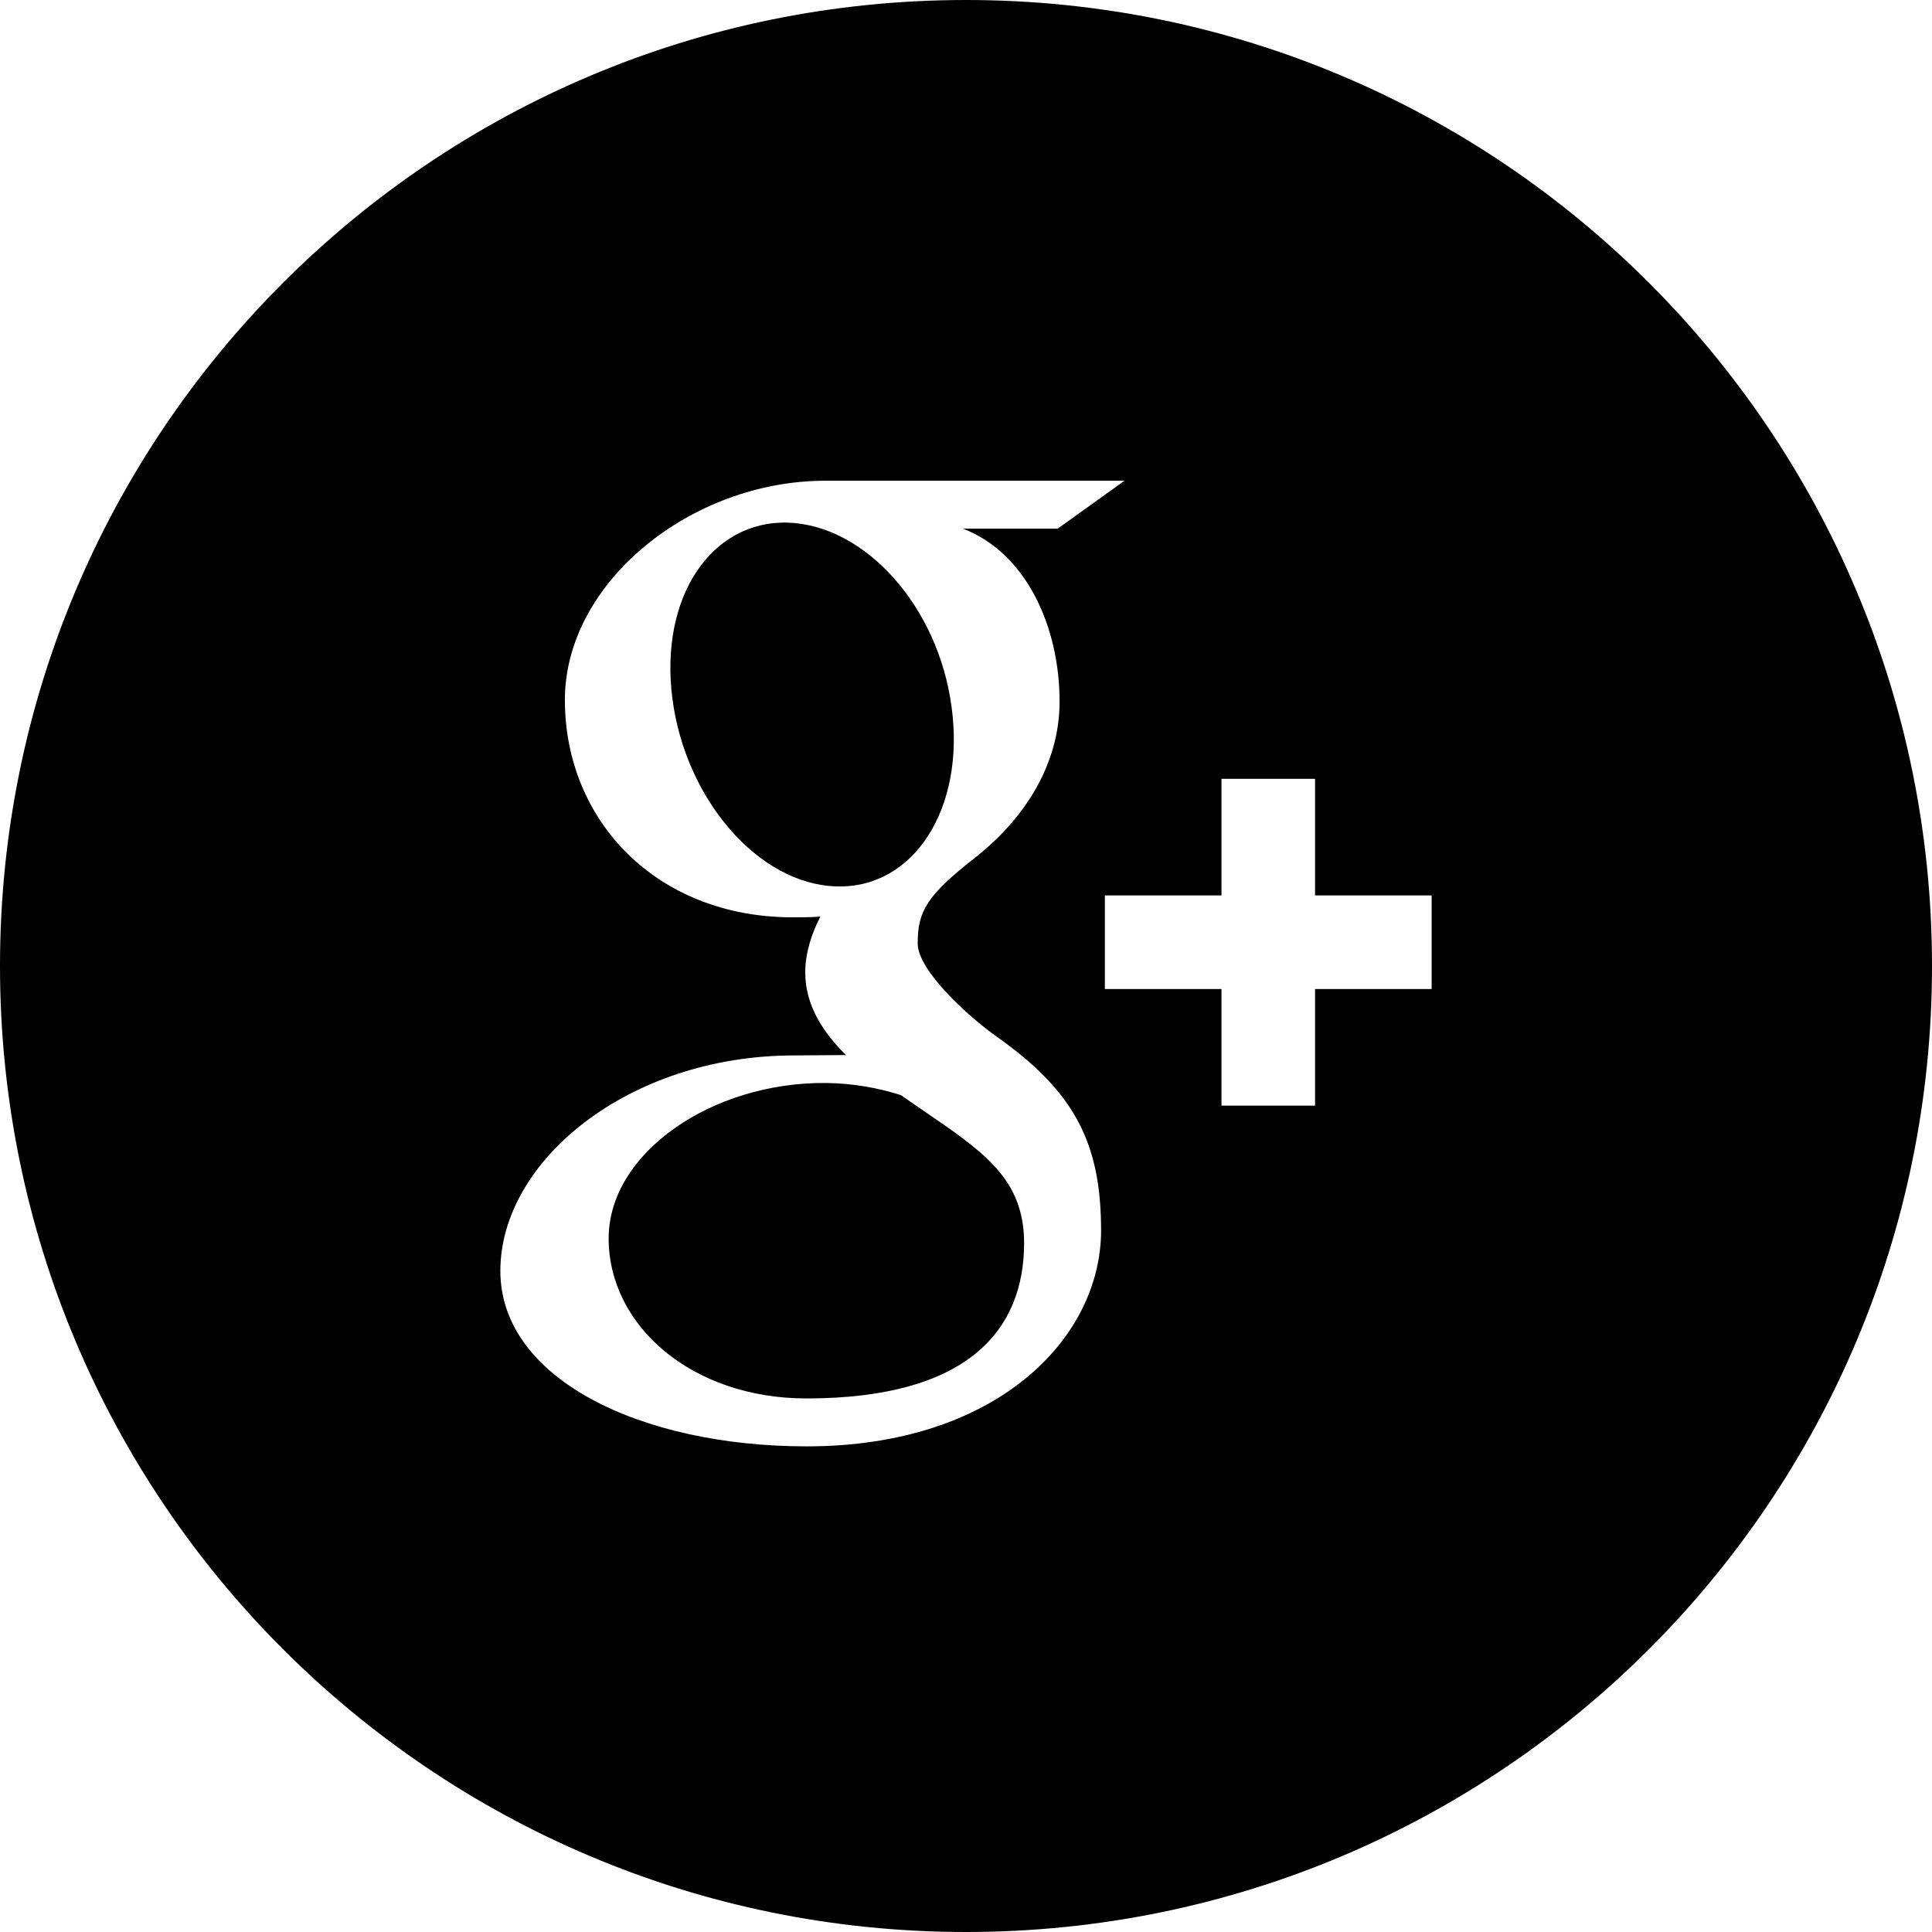
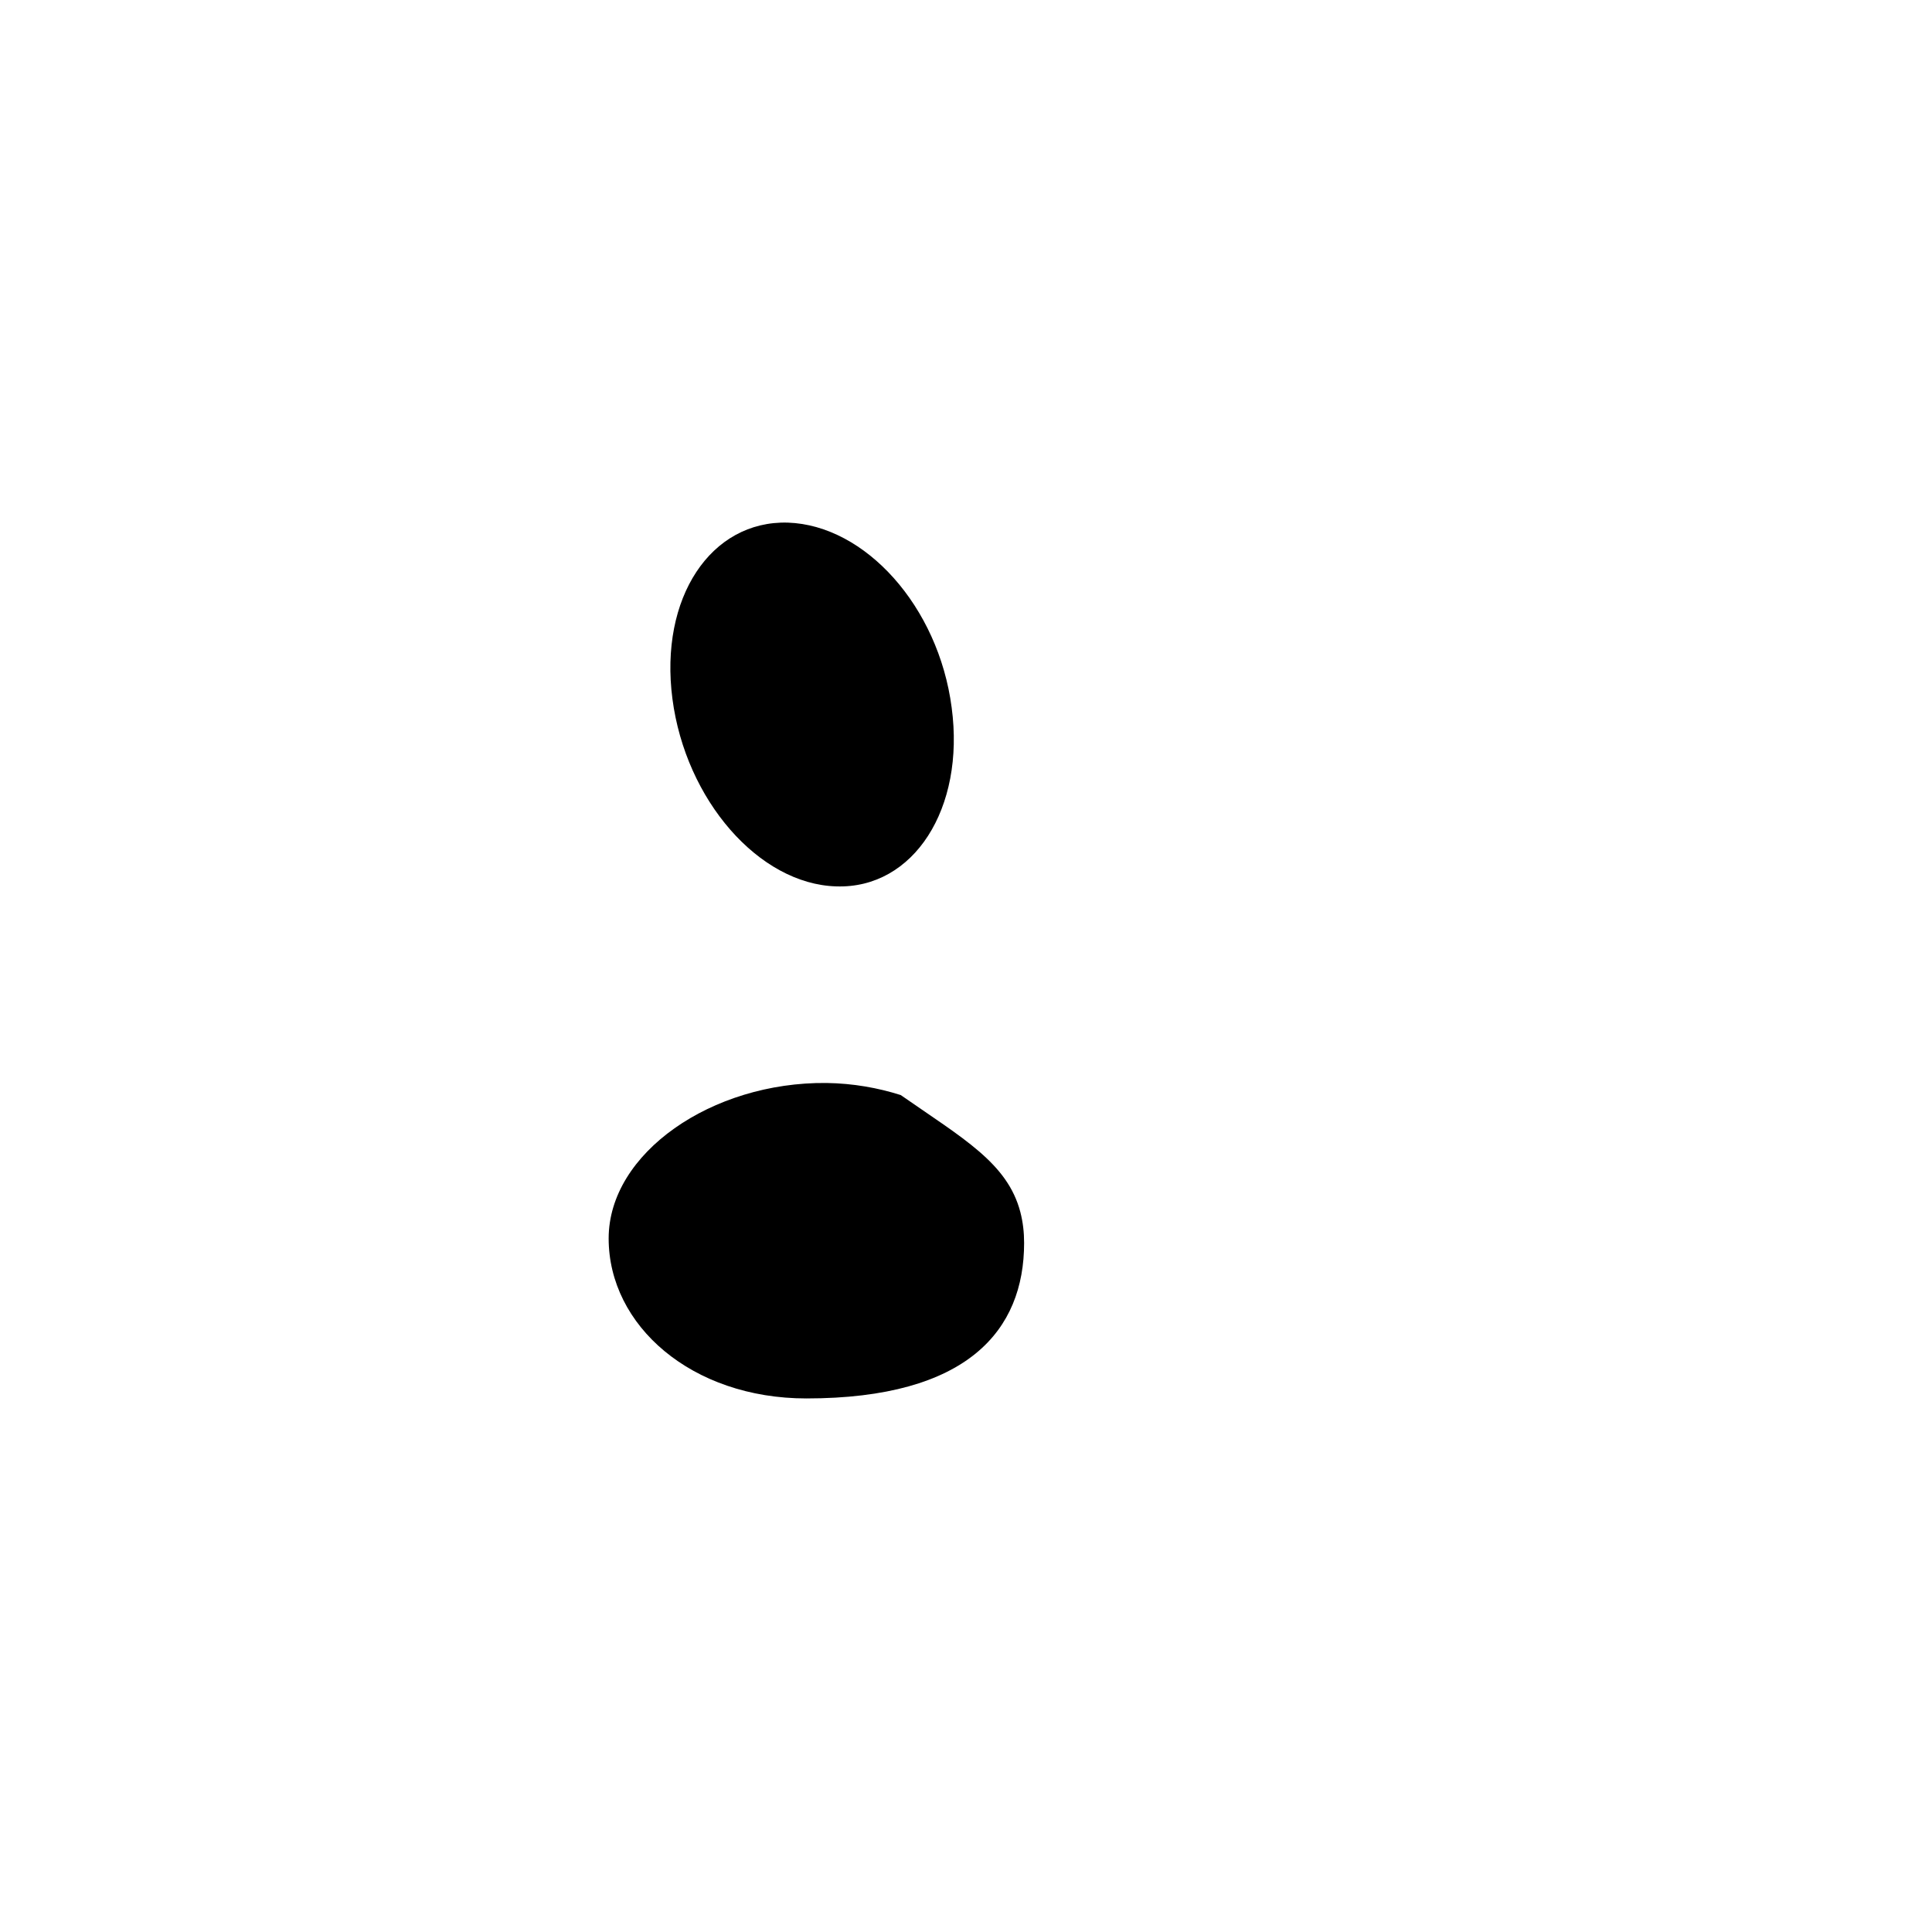
<svg xmlns="http://www.w3.org/2000/svg" fill="#000000" height="800px" width="800px" version="1.1" id="Layer_1" viewBox="-143 145 512 512" xml:space="preserve">
  <g>
    <path d="M109.2,332.5c-3.5-26.8-22.9-48.3-43.4-49c-20.4-0.6-34.1,19.9-30.6,46.7c3.5,26.8,22.9,49.1,43.4,49.7   C99.1,380.6,112.8,359.3,109.2,332.5z" />
    <path d="M95.7,435.2c-6-1.9-12.6-3.1-19.7-3.2c-30.4-0.3-57.7,18.6-57.7,41.2c0,23.1,22,42.4,52.4,42.4c42.8,0,57.7-18.1,57.7-41.2   c0-2.8-0.3-5.5-1-8.2C124,453.2,112.2,446.7,95.7,435.2z" />
-     <path d="M113,145c-141.4,0-256,114.6-256,256s114.6,256,256,256s256-114.6,256-256S254.4,145,113,145z M70.8,528.3   c-44,0-81.2-17.9-81.2-46.5c0-29.1,33.9-57.1,77.9-57.1c4.8,0,9.2-0.1,13.7-0.1c-6-5.9-10.8-13.1-10.8-21.9c0-5.2,1.7-10.3,4-14.8   c-2.4,0.2-4.8,0.2-7.3,0.2c-36.2,0-60.4-25.7-60.4-57.6c0-31.2,33.5-58.1,69-58.1H155l-17.7,12.7h-25.1   c16.7,6.4,25.6,25.9,25.6,45.8c0,16.7-9.3,31.1-22.4,41.4c-12.8,10-15.2,14.2-15.2,22.7c0,7.3,13.7,19.6,20.9,24.7   c21,14.8,27.7,28.6,27.7,51.5C148.7,499.8,121,528.3,70.8,528.3z M236.4,407.1h-30.9V438h-24.8v-30.9h-30.9v-24.8h30.9v-30.9h24.8   v30.9h30.9V407.1z" />
  </g>
</svg>